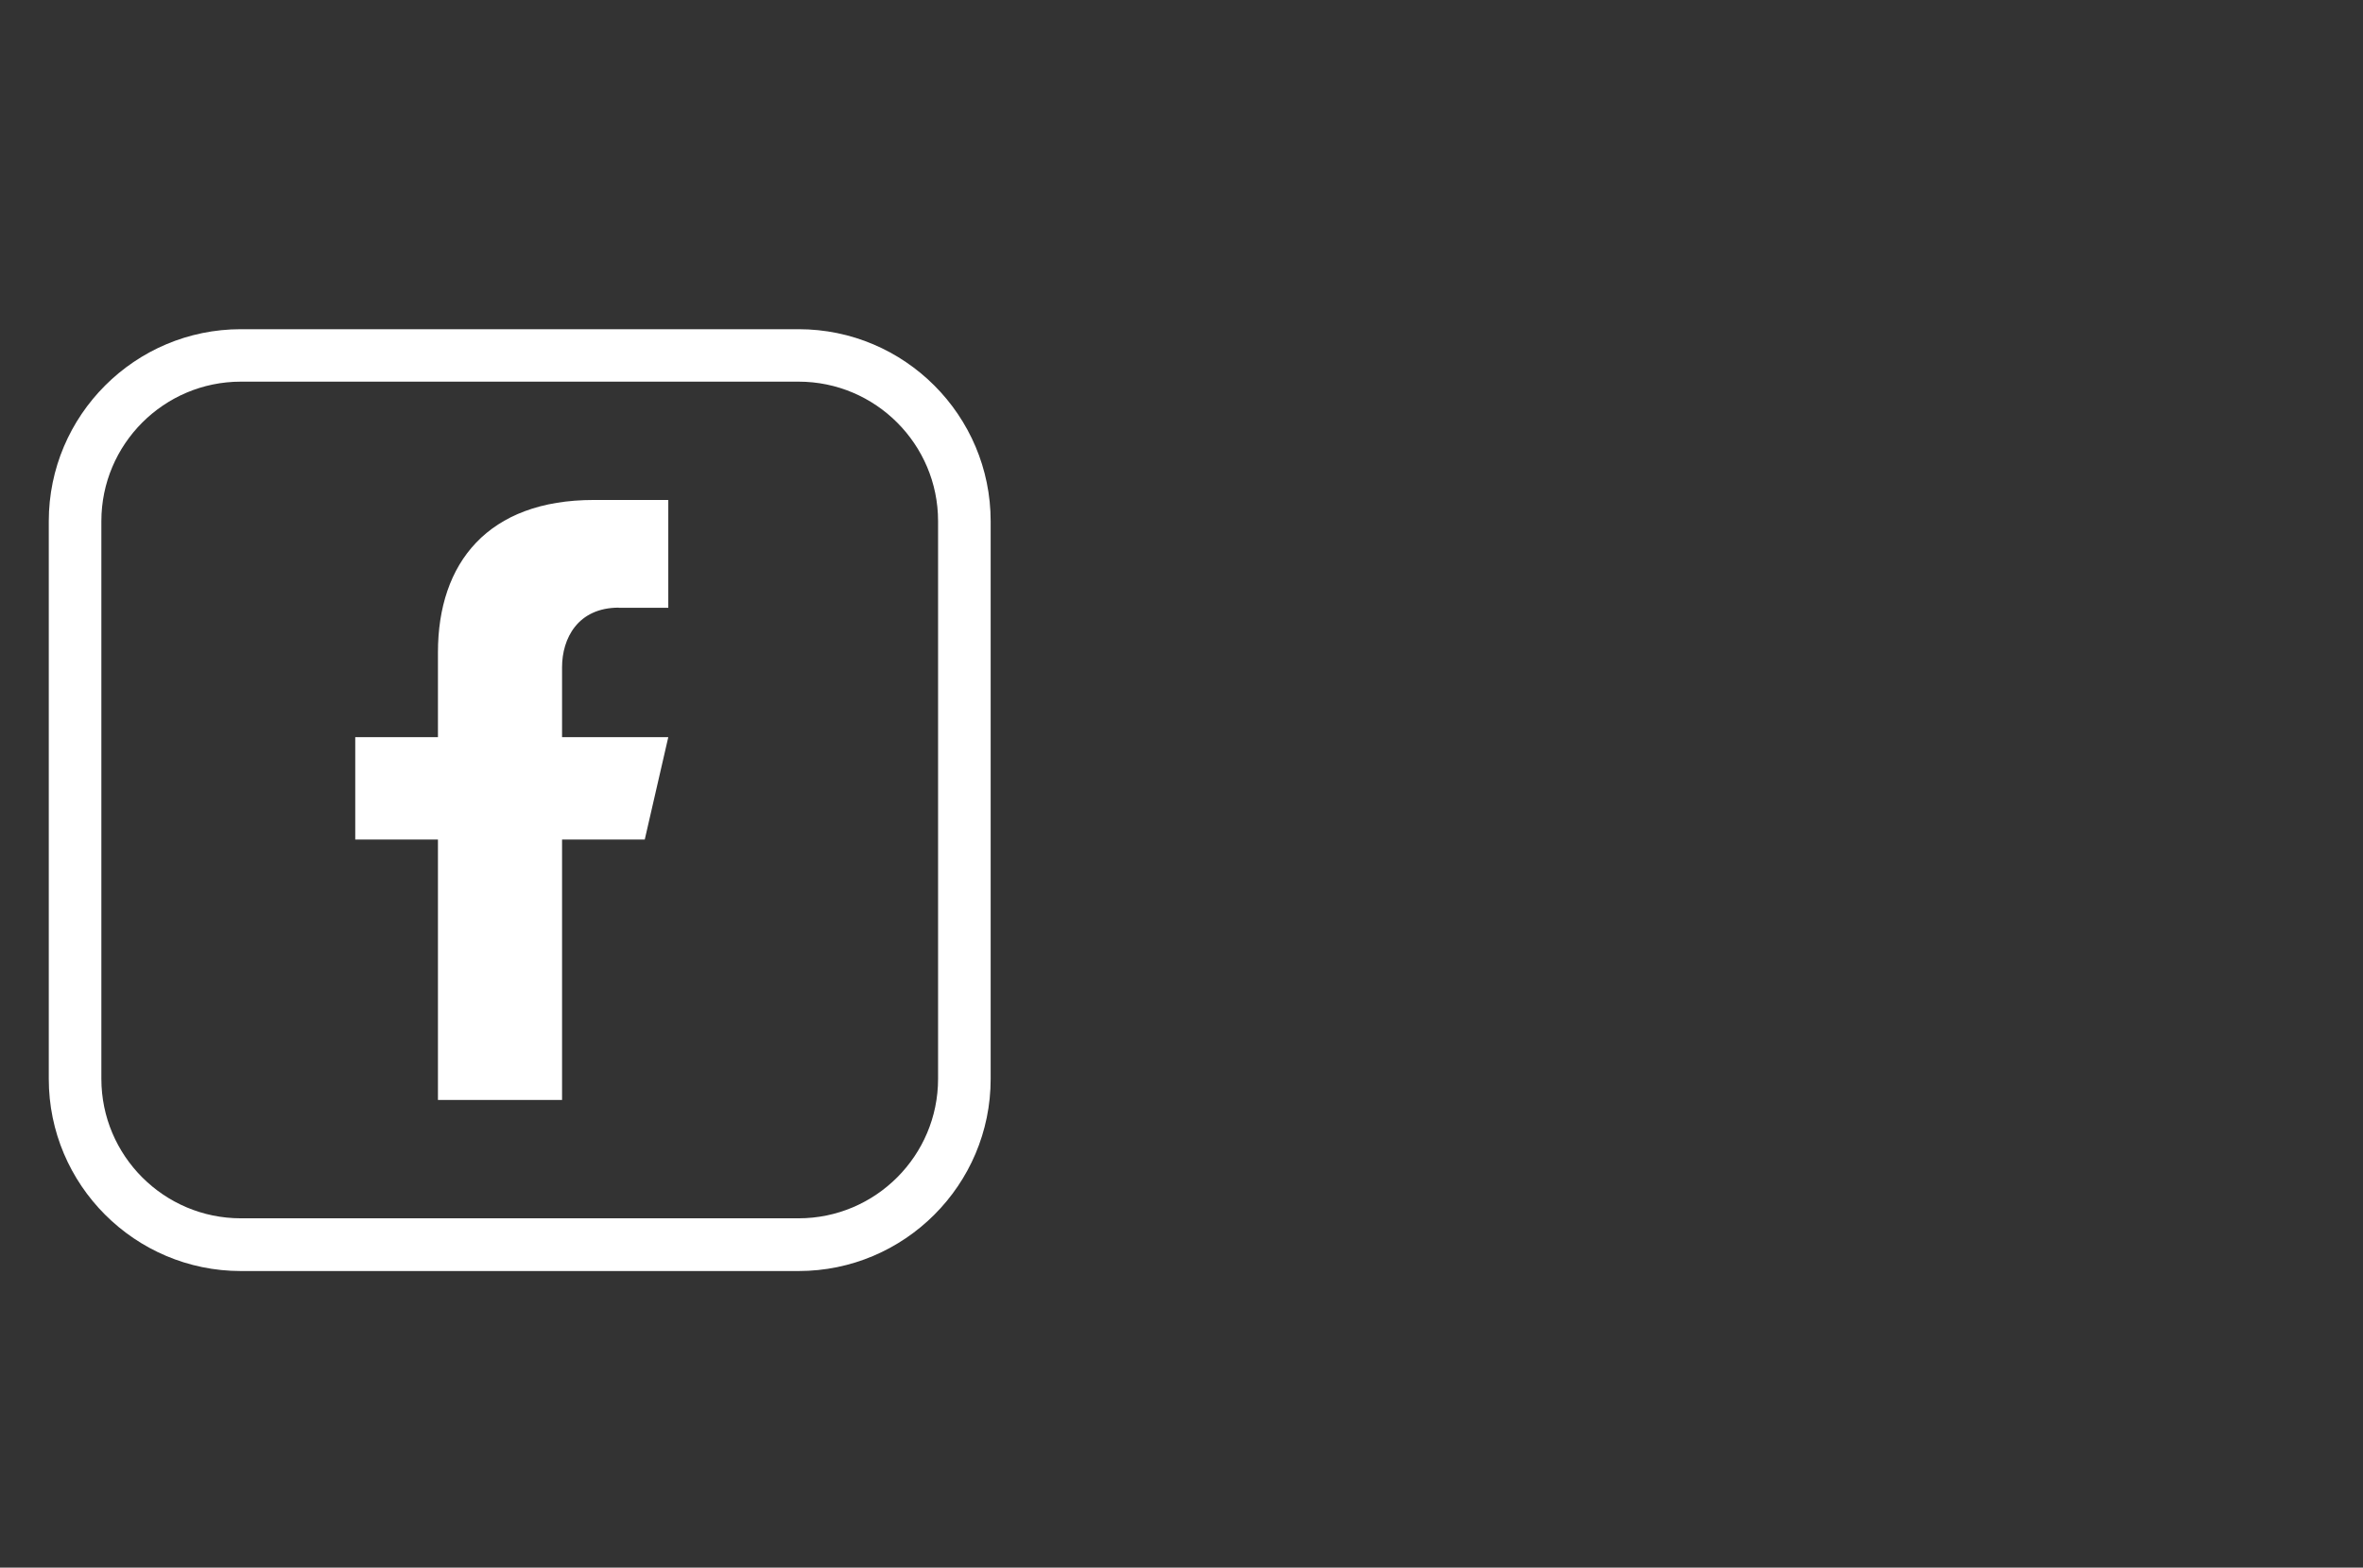
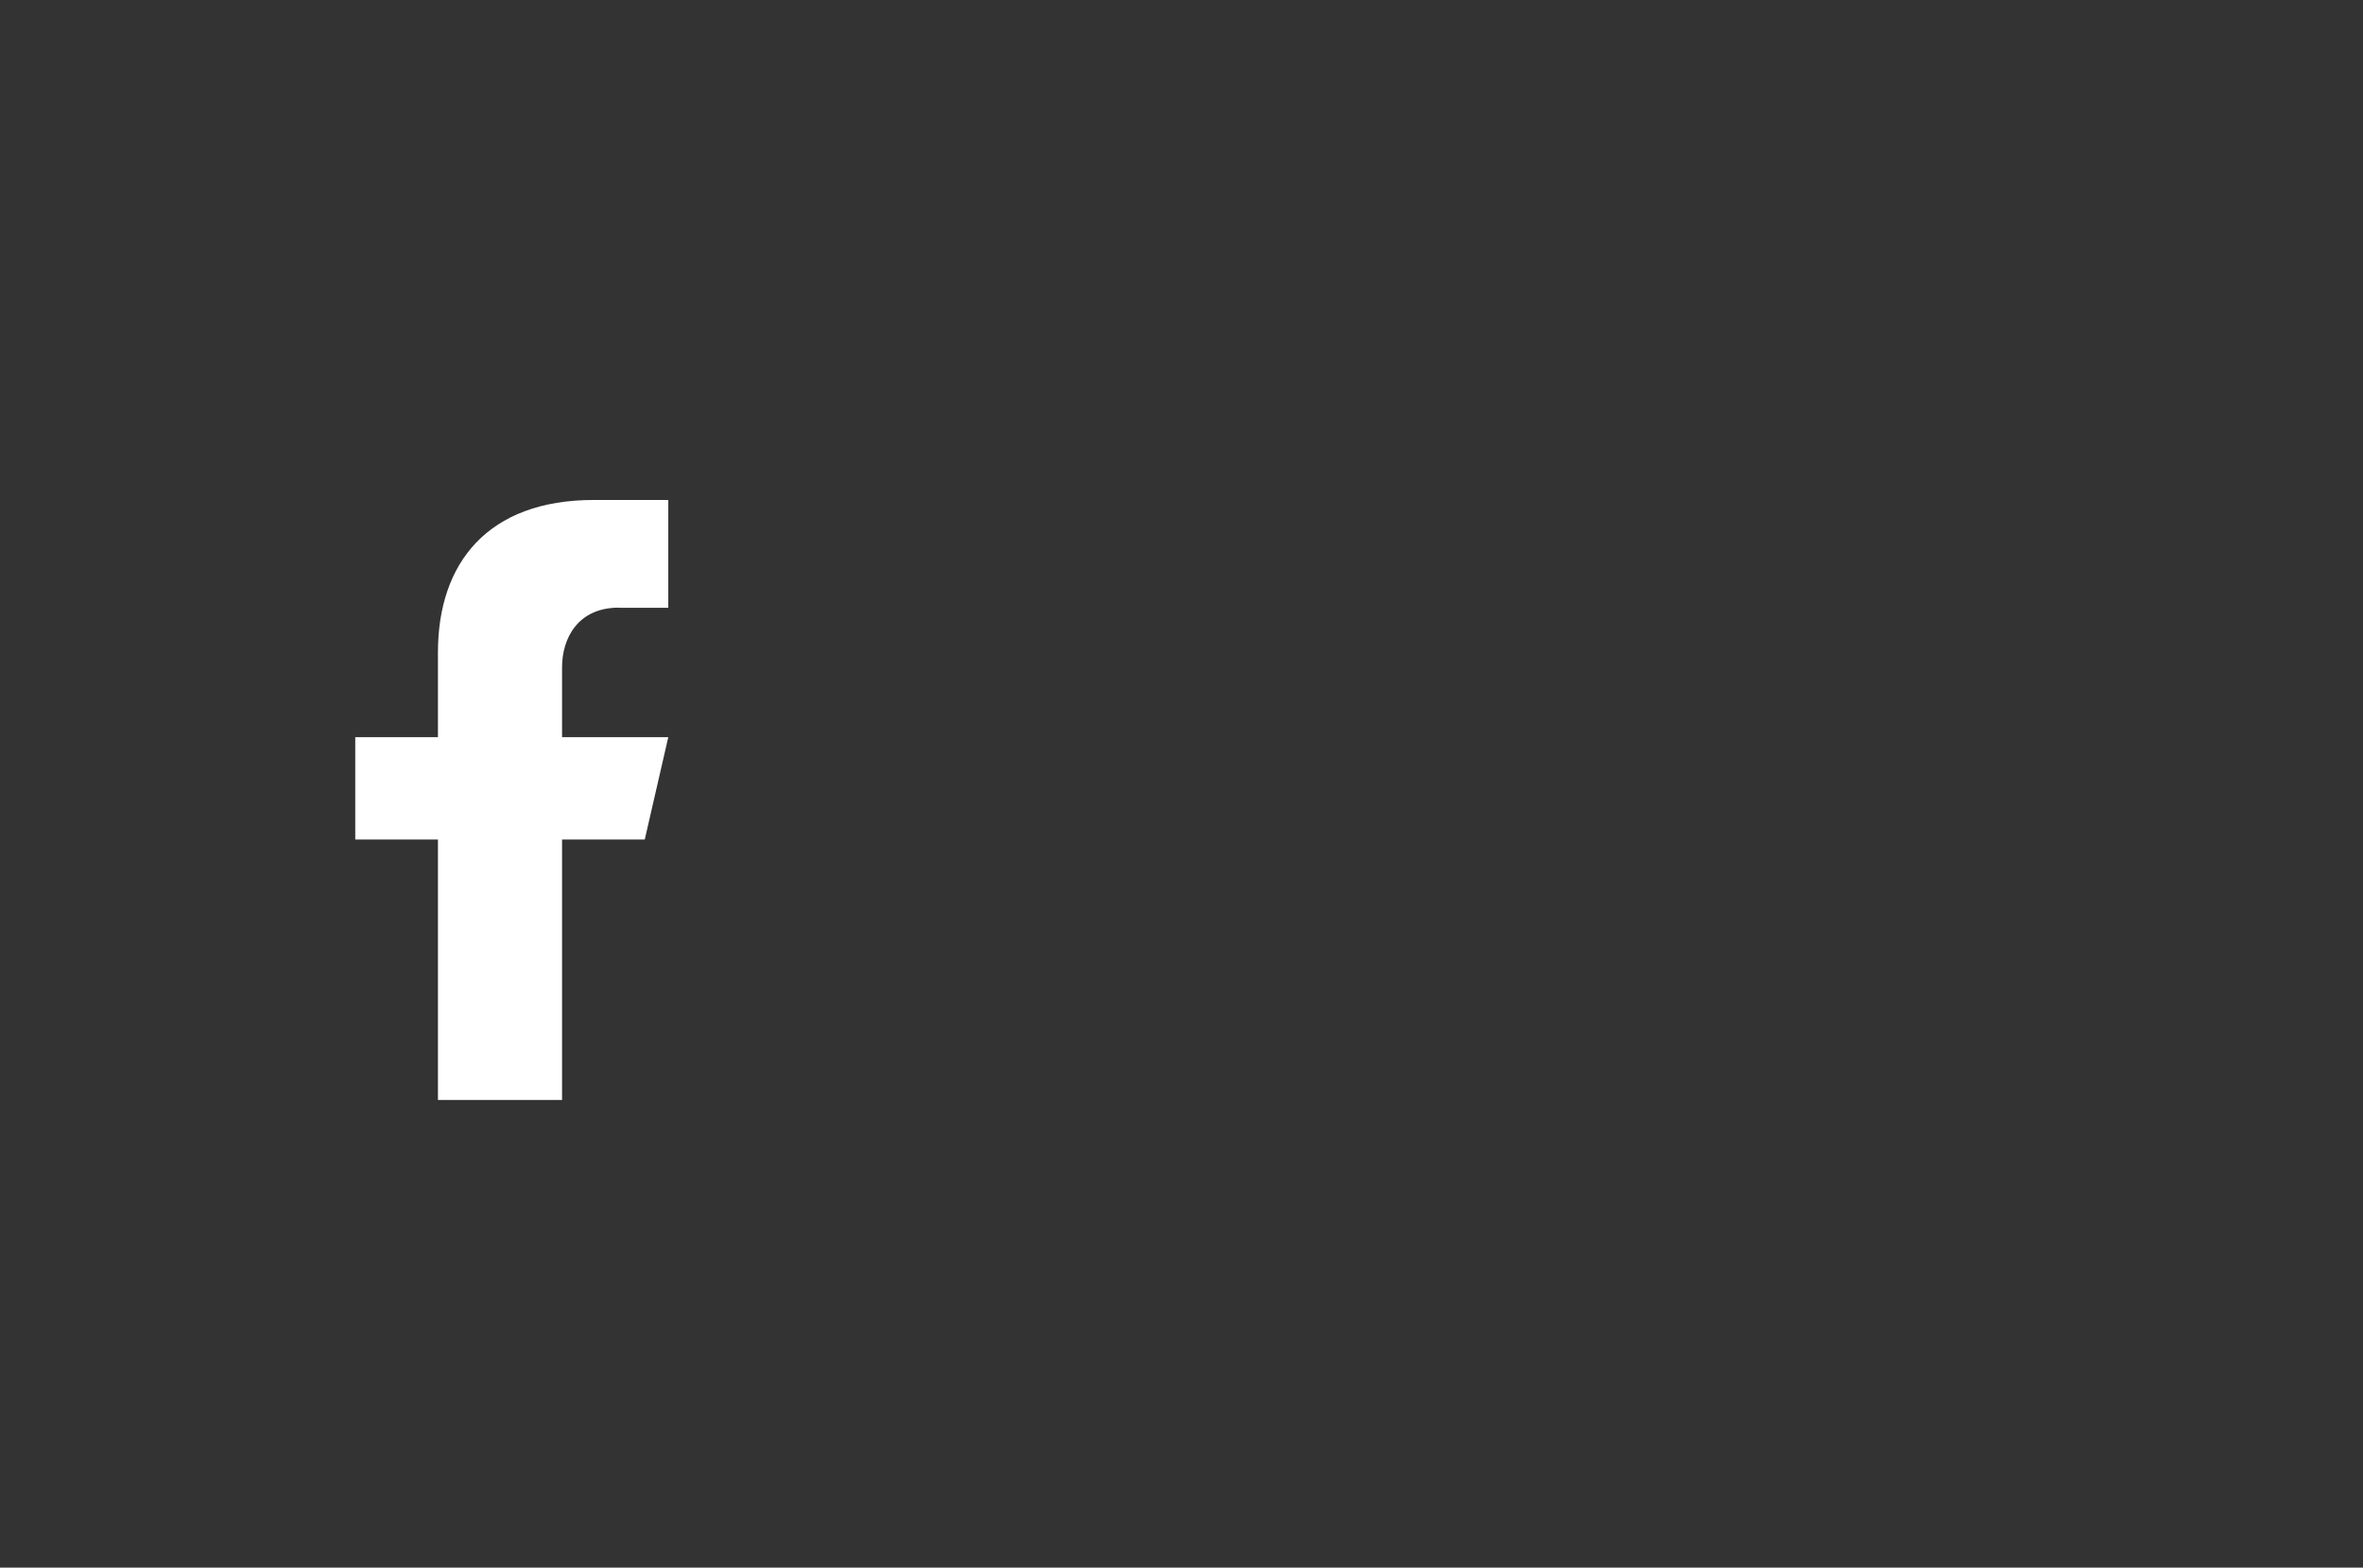
<svg xmlns="http://www.w3.org/2000/svg" id="Calque_1" data-name="Calque 1" version="1.1" viewBox="0 0 179.73 119.24">
  <rect x="0" y="0" width="179.73" height="119.24" fill="#333333" stroke="none" />
  <defs>
    <style>
      .cls-1 {
        fill: #fff;
        stroke-width: 0px;
      }
    </style>
  </defs>
-   <path class="cls-1" d="M60.74,96.68H18.32c-8.06,0-14.61-6.56-14.61-14.61v-42.42c0-8.06,6.56-14.61,14.61-14.61h42.42c8.06,0,14.61,6.56,14.61,14.61v42.42c0,8.06-6.56,14.61-14.61,14.61ZM18.32,29.03c-5.85,0-10.61,4.76-10.61,10.61v42.42c0,5.85,4.76,10.61,10.61,10.61h42.42c5.85,0,10.61-4.76,10.61-10.61v-42.42c0-5.85-4.76-10.61-10.61-10.61H18.32Z" />
  <path class="cls-1" d="M47.06,46.23h3.77v-8.2h-5.67c-8.04,0-11.85,4.78-11.85,11.59v6.45h-6.29v7.79h6.29v19.81h9.44v-19.81h6.29l1.79-7.79h-8.08v-5.32c0-2.18,1.19-4.53,4.32-4.53Z" />
</svg>